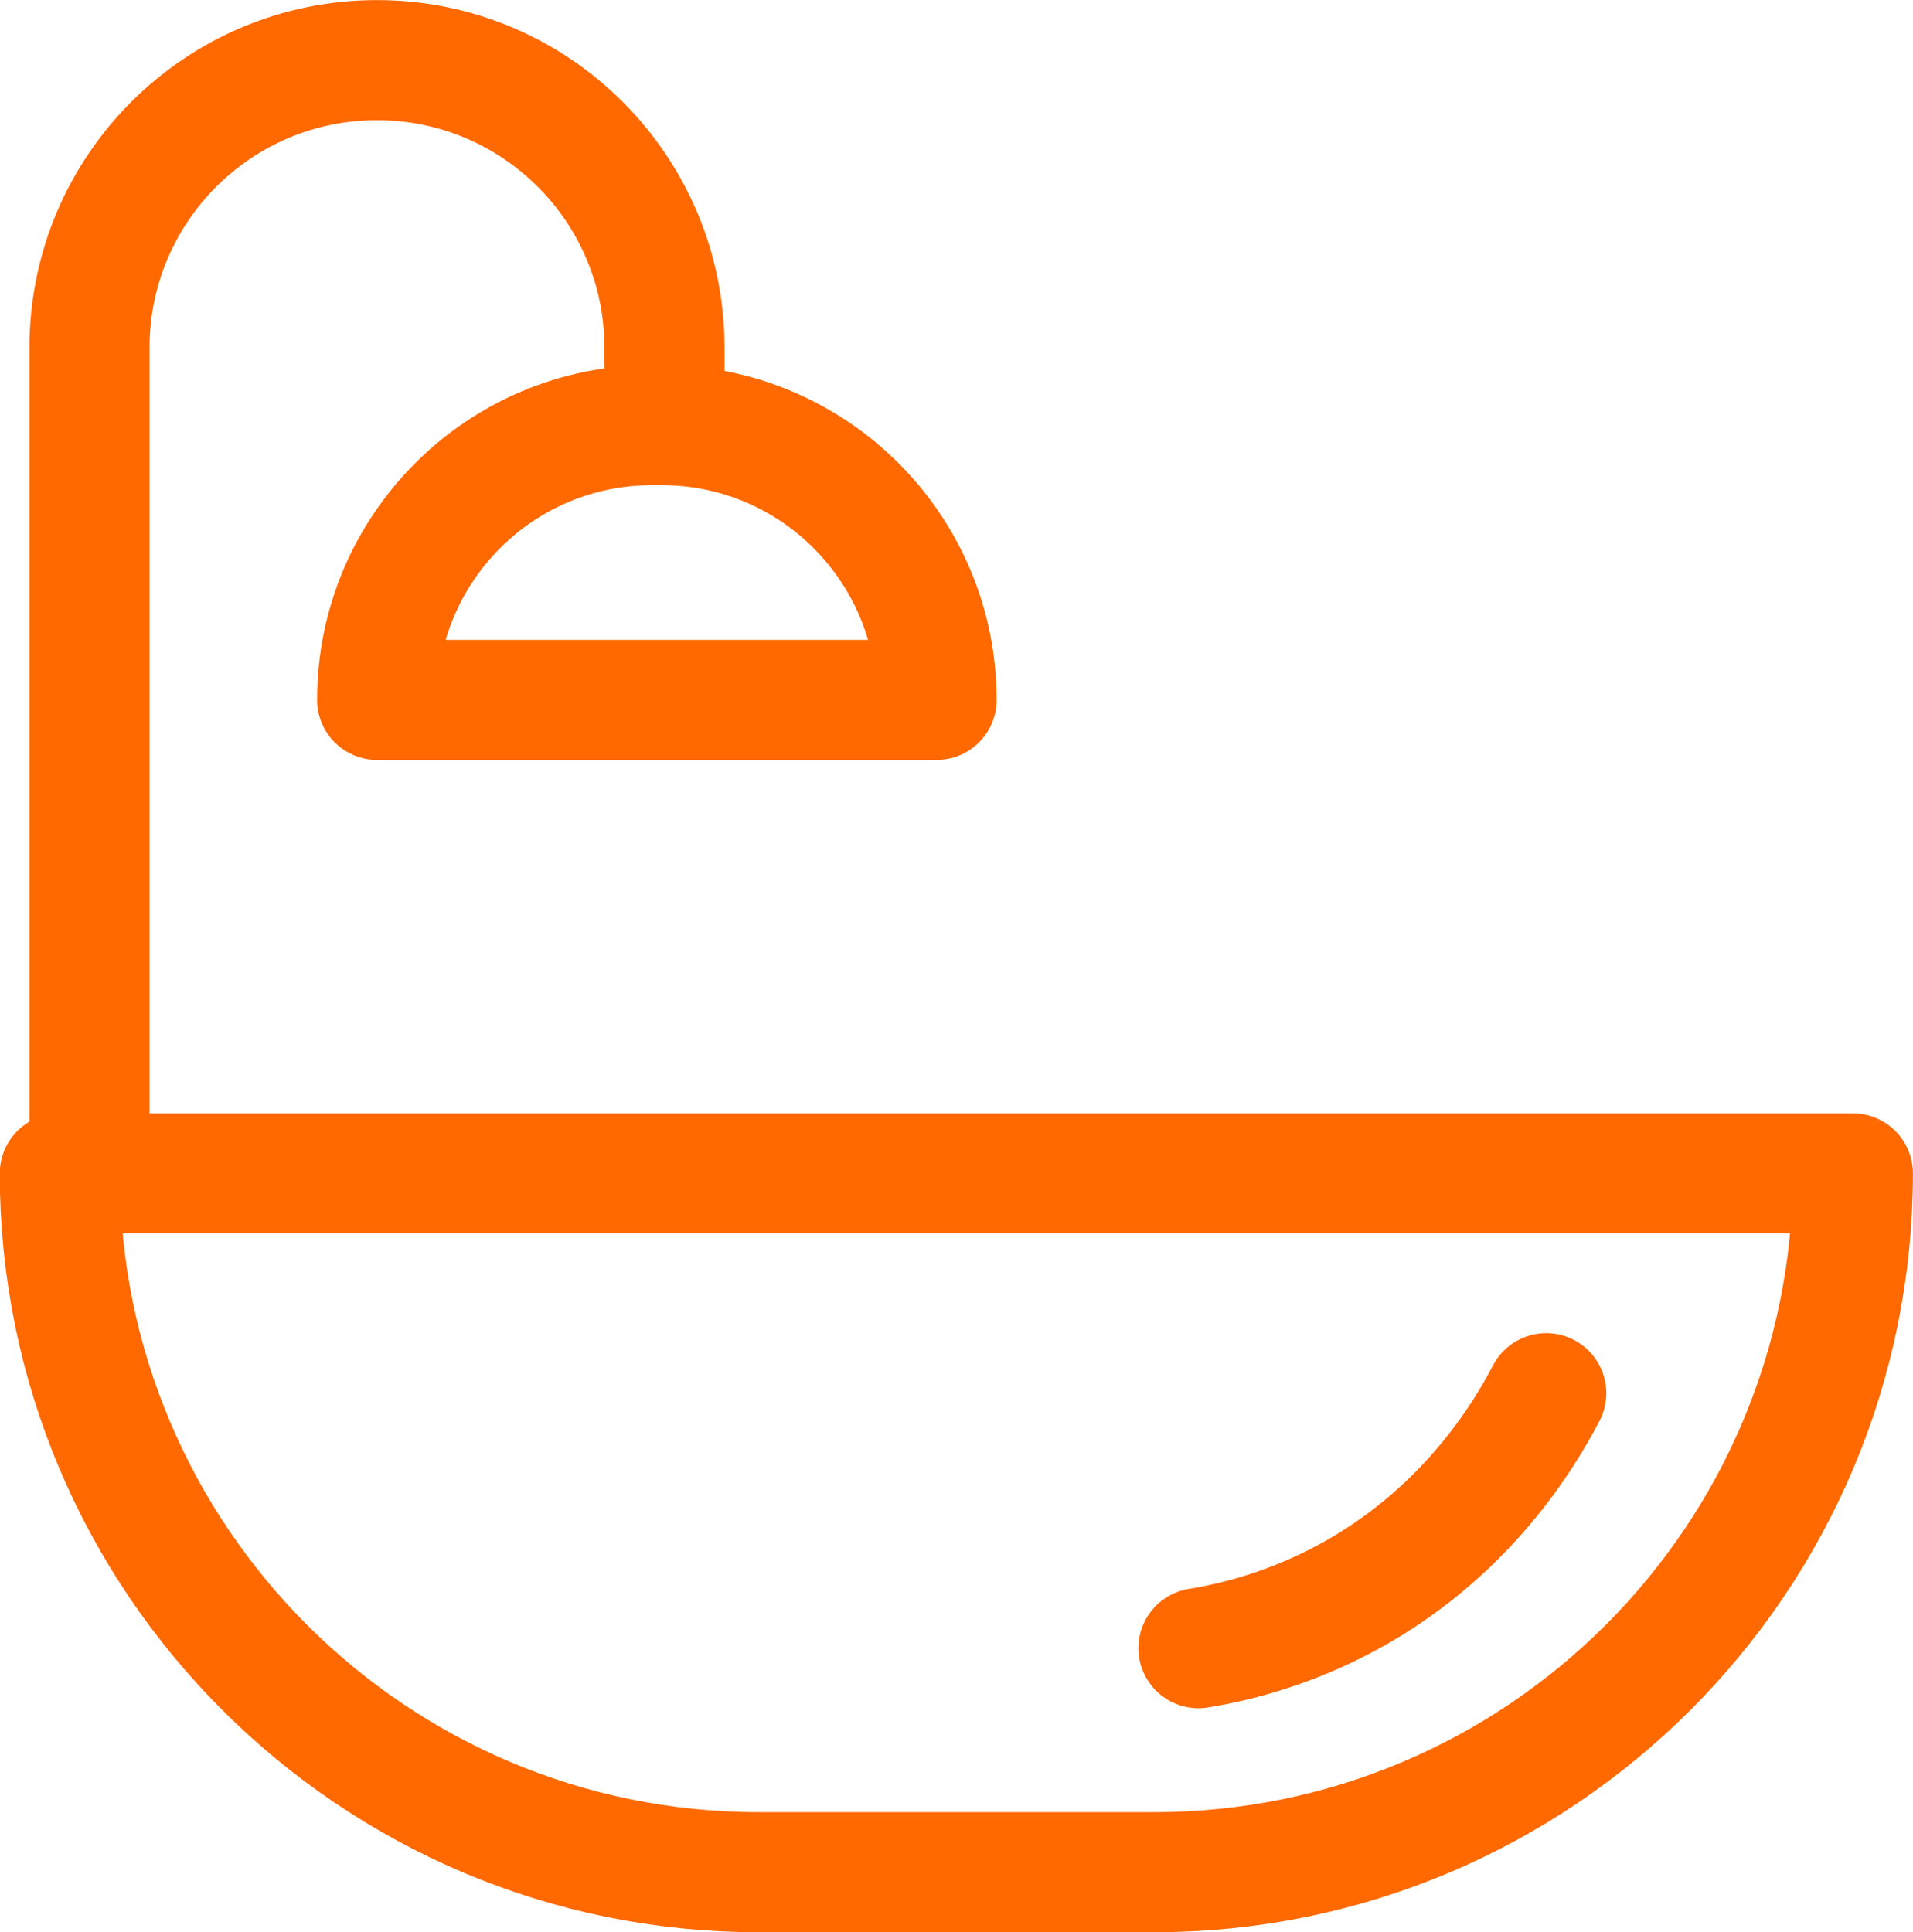
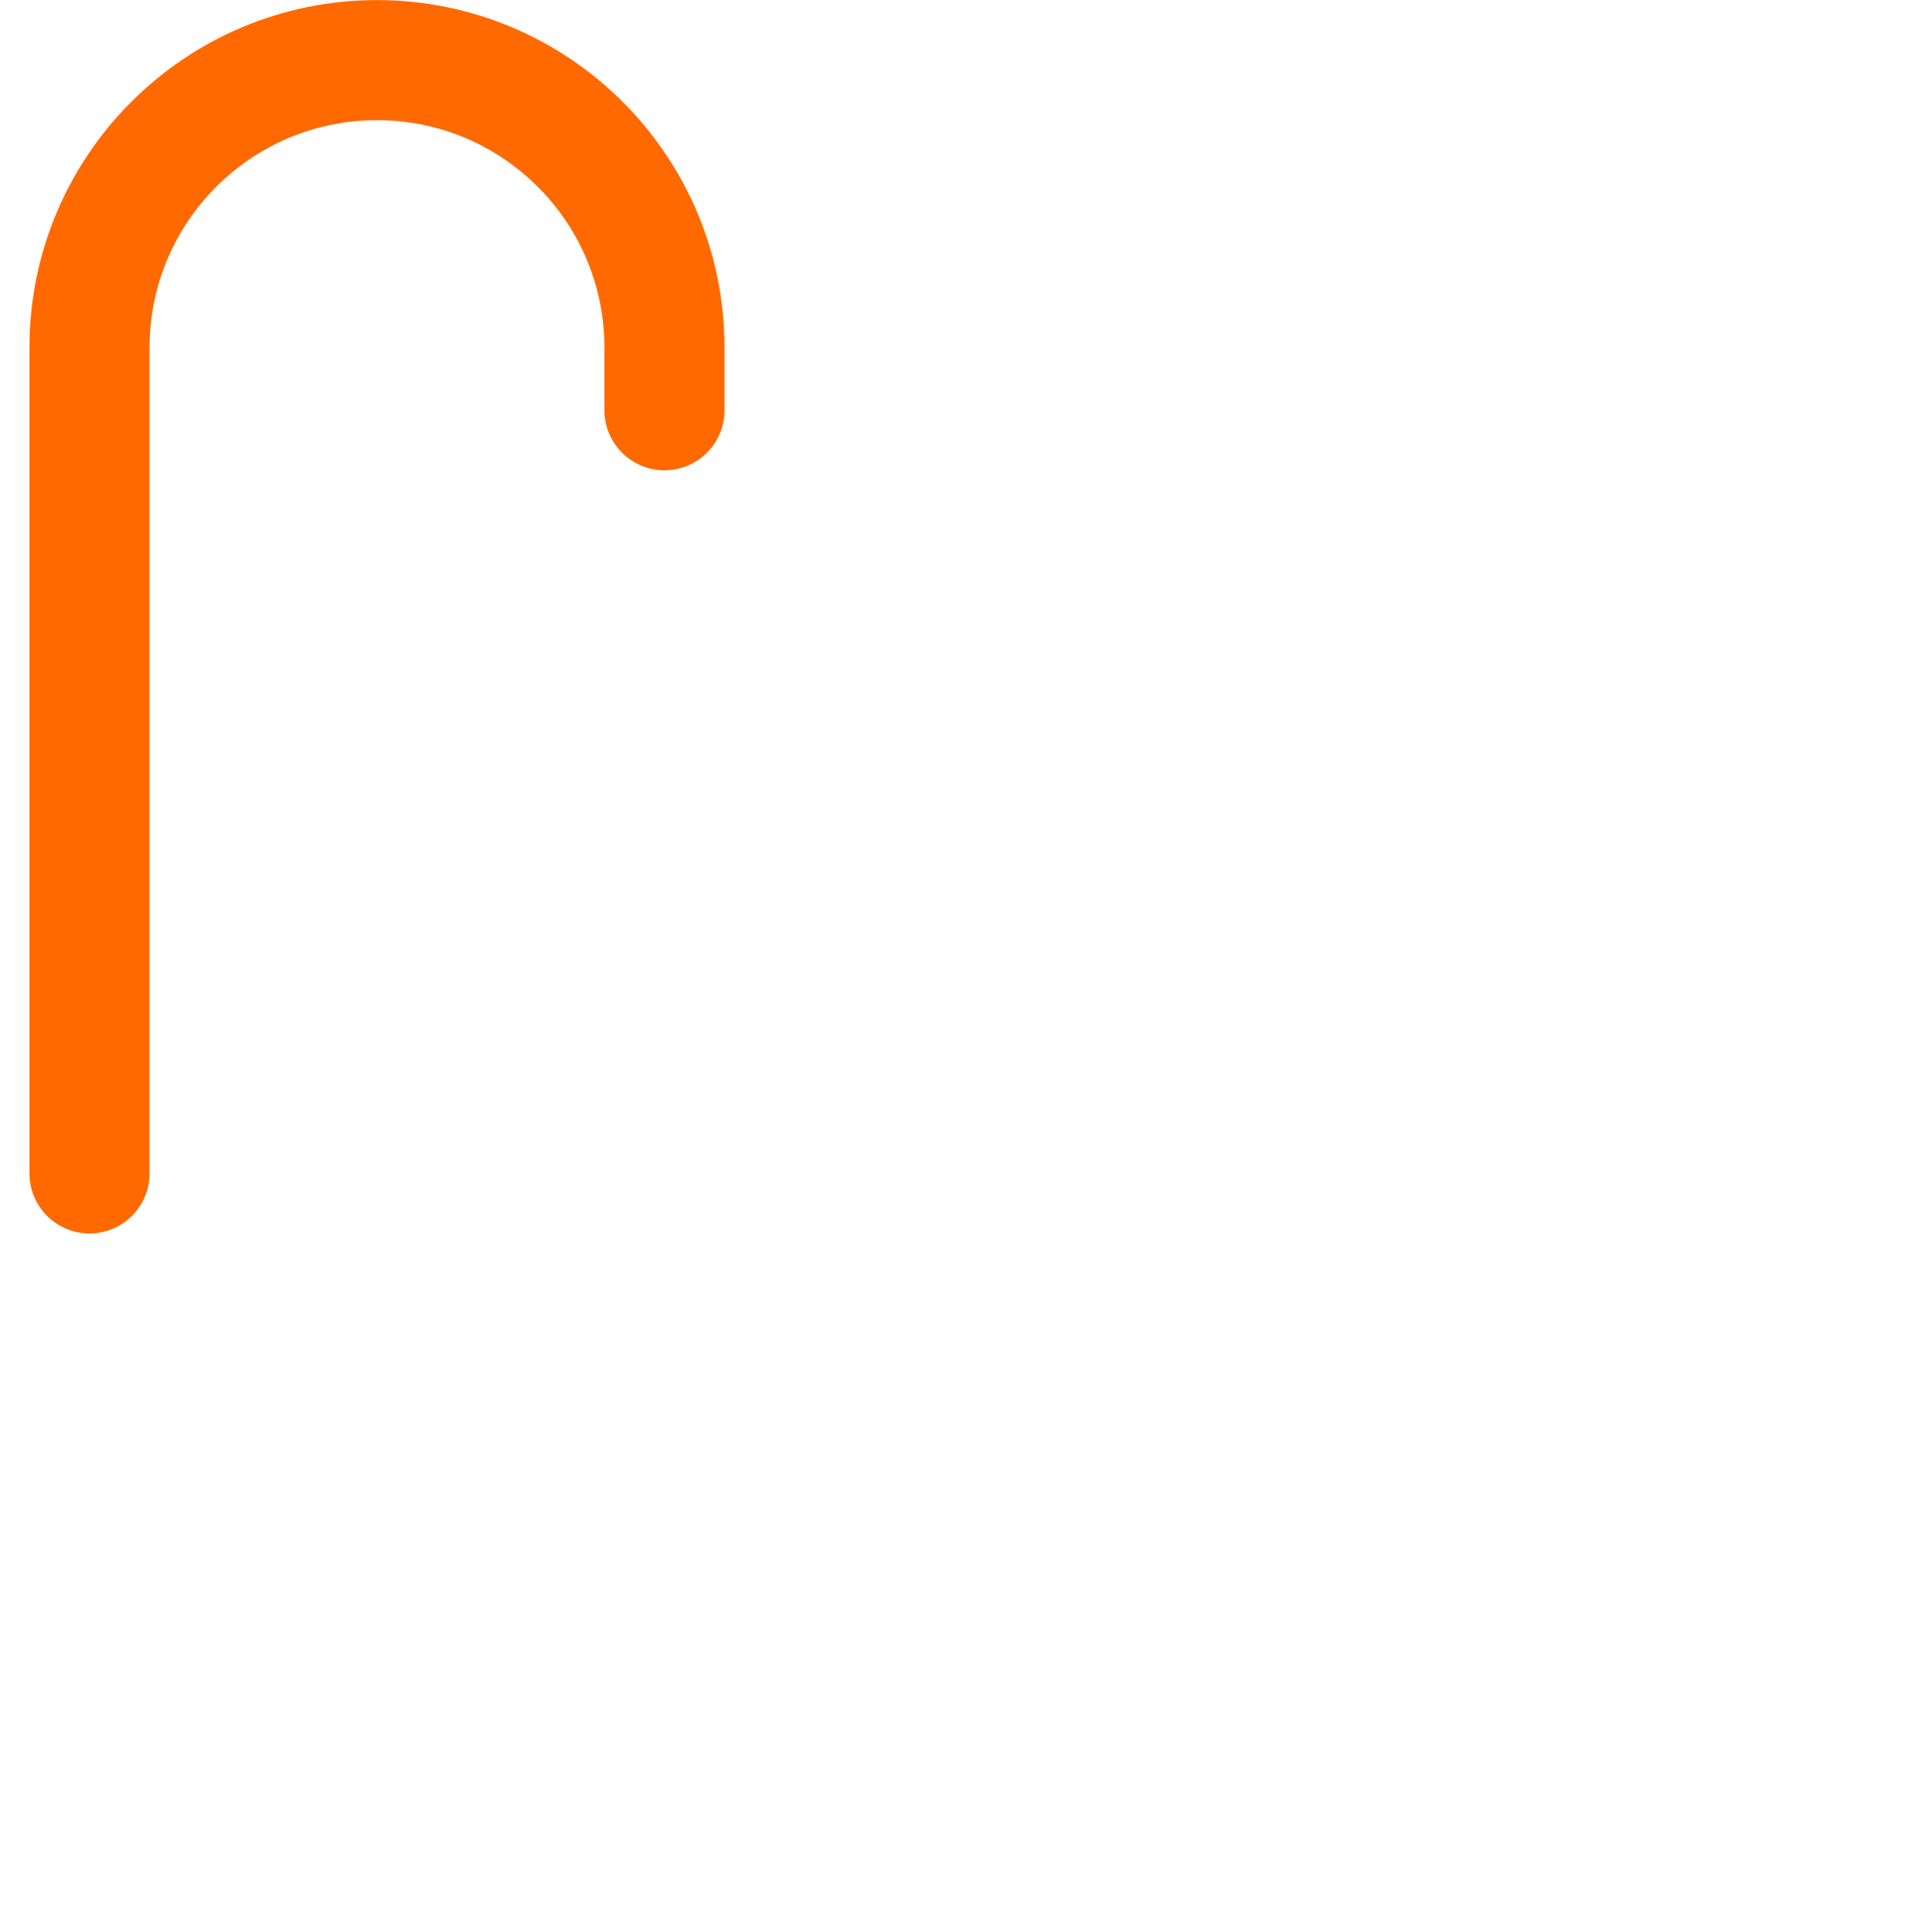
<svg xmlns="http://www.w3.org/2000/svg" id="b" viewBox="0 0 121.84 123.08">
  <defs>
    <style>.d{fill:none;stroke:#ff6900;stroke-linecap:round;stroke-linejoin:round;stroke-width:7.65px;}</style>
  </defs>
  <g id="c">
-     <path class="d" d="M3.82,74.74h114.19c0,24.57-19.94,44.51-44.51,44.51h-25.18c-24.56,0-44.51-19.94-44.51-44.51h0Z" />
    <path class="d" d="M5.7,74.74V22.14c0-10.11,8.2-18.31,18.31-18.31h0c10.11,0,18.31,8.2,18.31,18.31v3.99" />
-     <path class="d" d="M24.01,27.08h35.63c0,9.66-7.84,17.5-17.5,17.5h-.63c-9.66,0-17.5-7.84-17.5-17.5h0Z" transform="translate(83.66 71.66) rotate(-180)" />
-     <path class="d" d="M98.48,88.74c-1.45,2.78-5.02,8.66-12.11,12.7-3.84,2.18-7.46,3.12-10.04,3.54" />
  </g>
</svg>